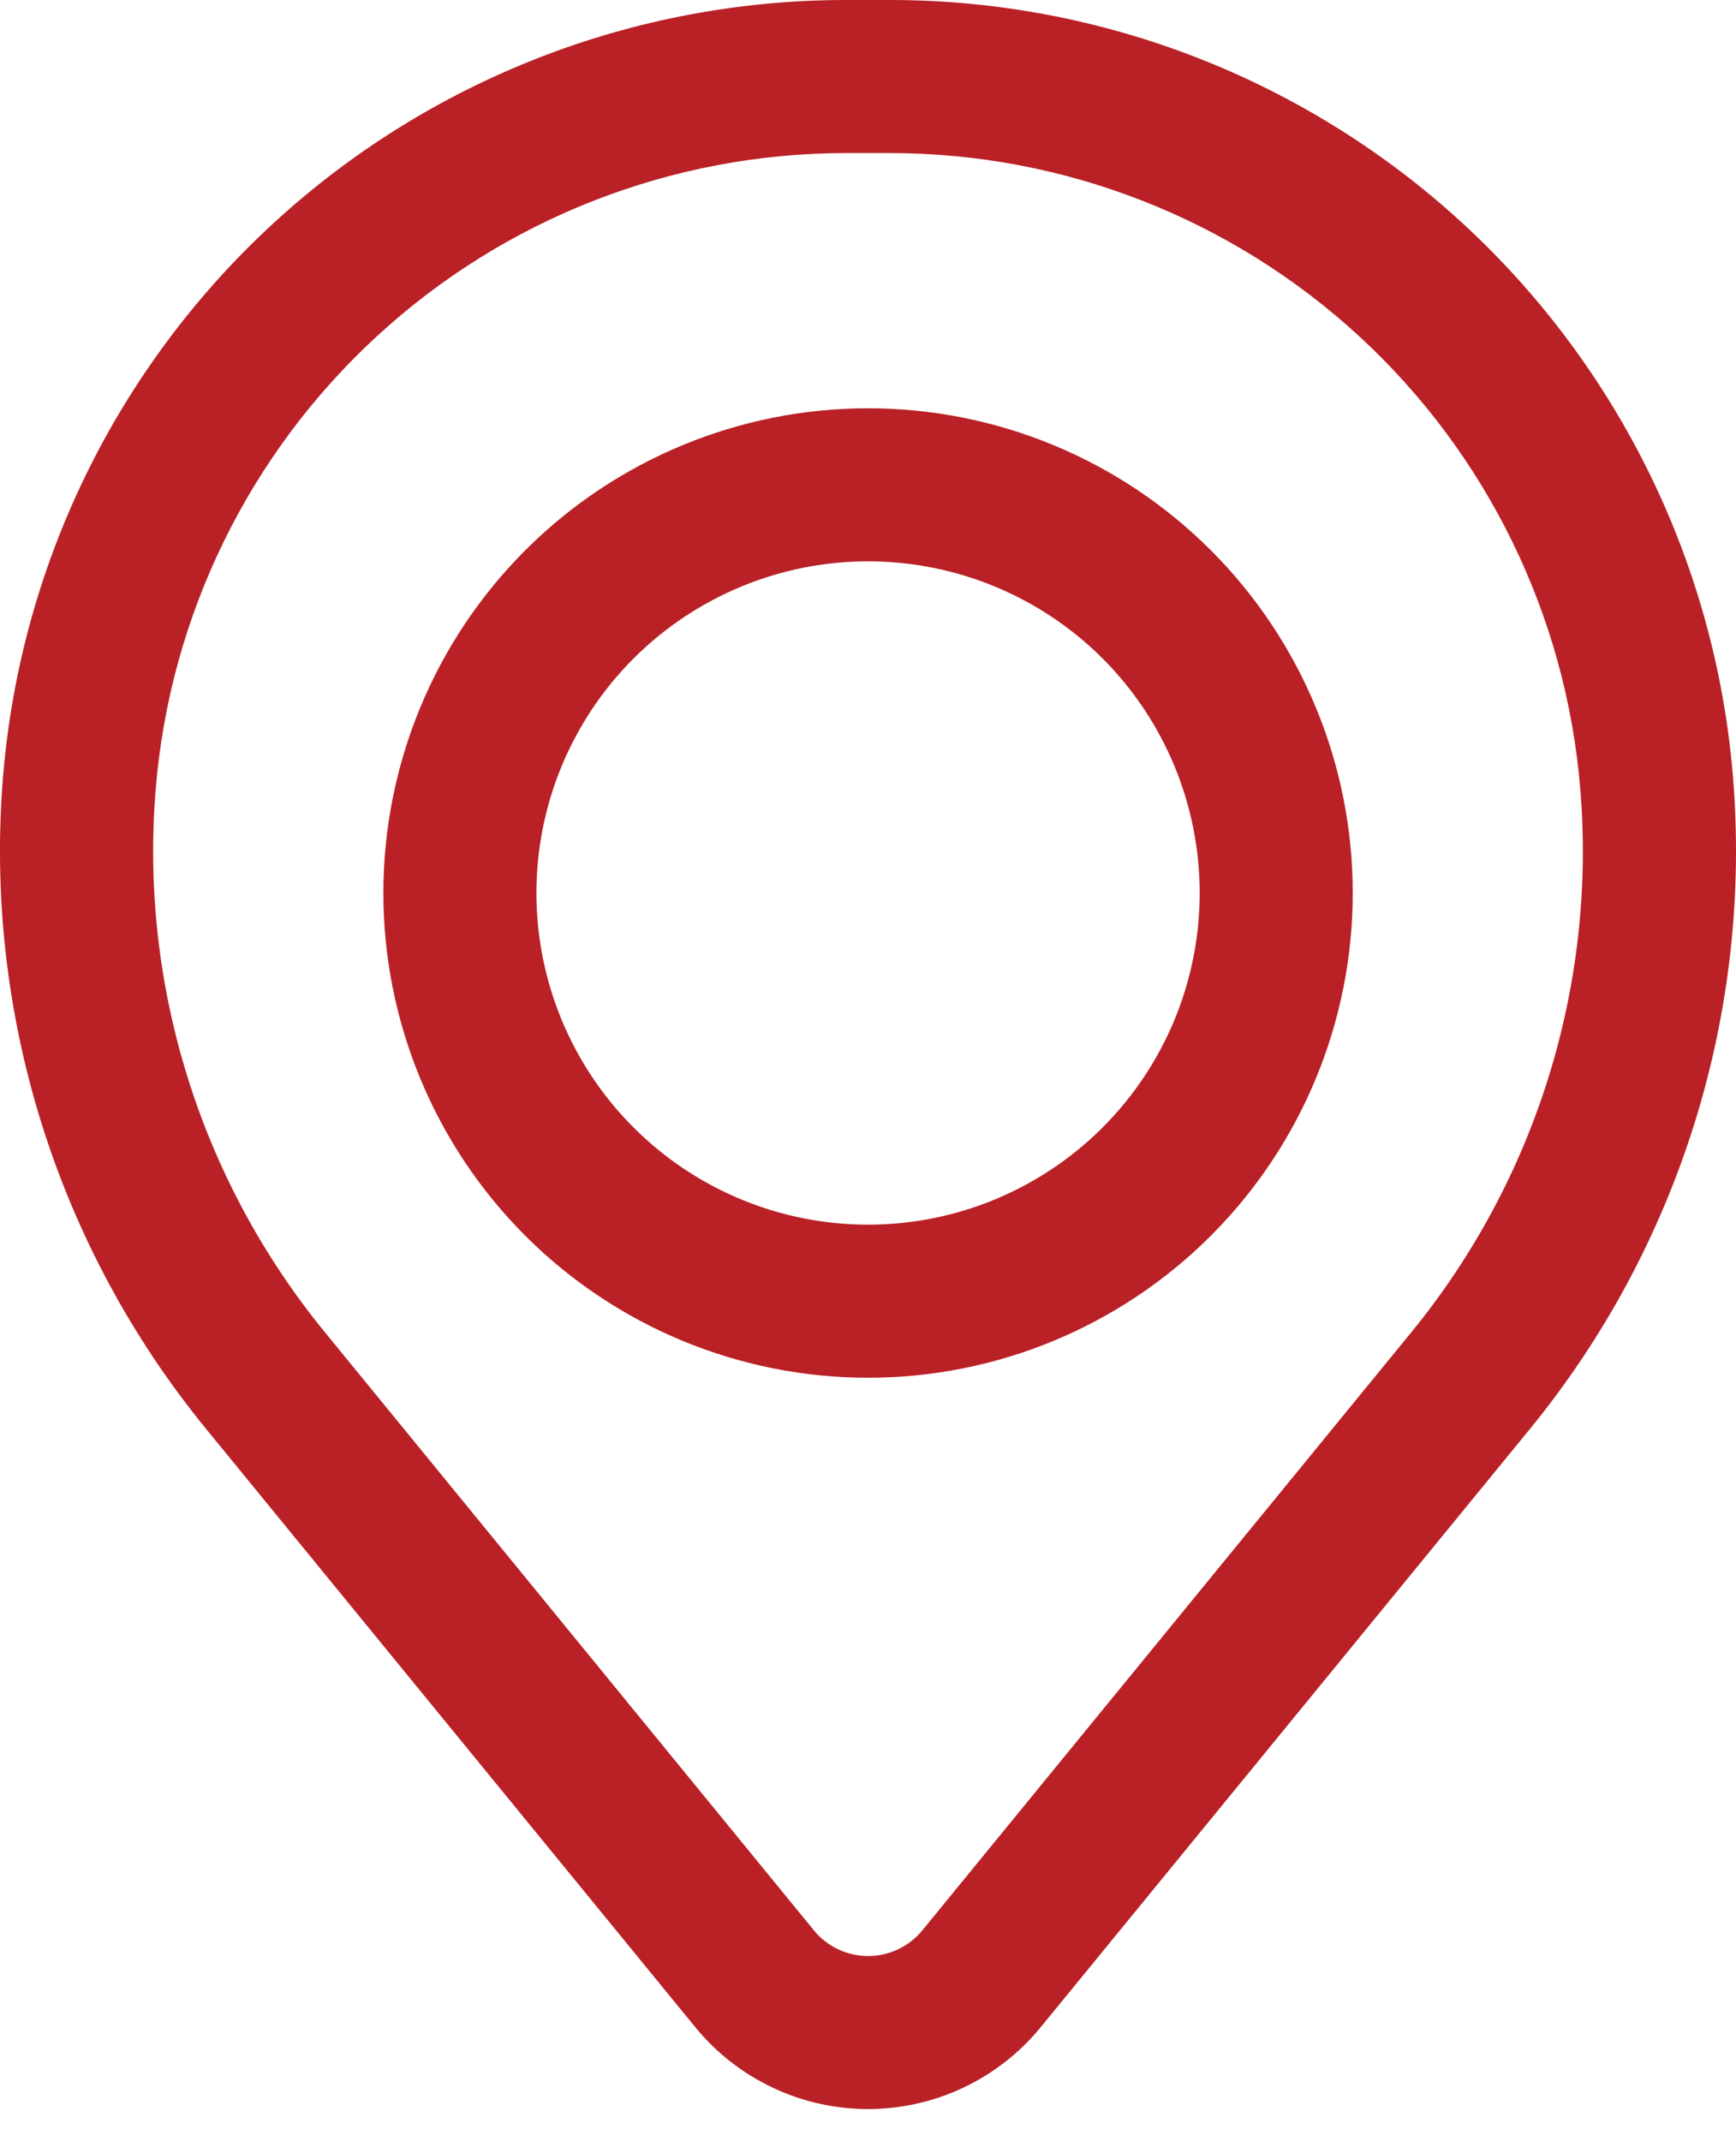
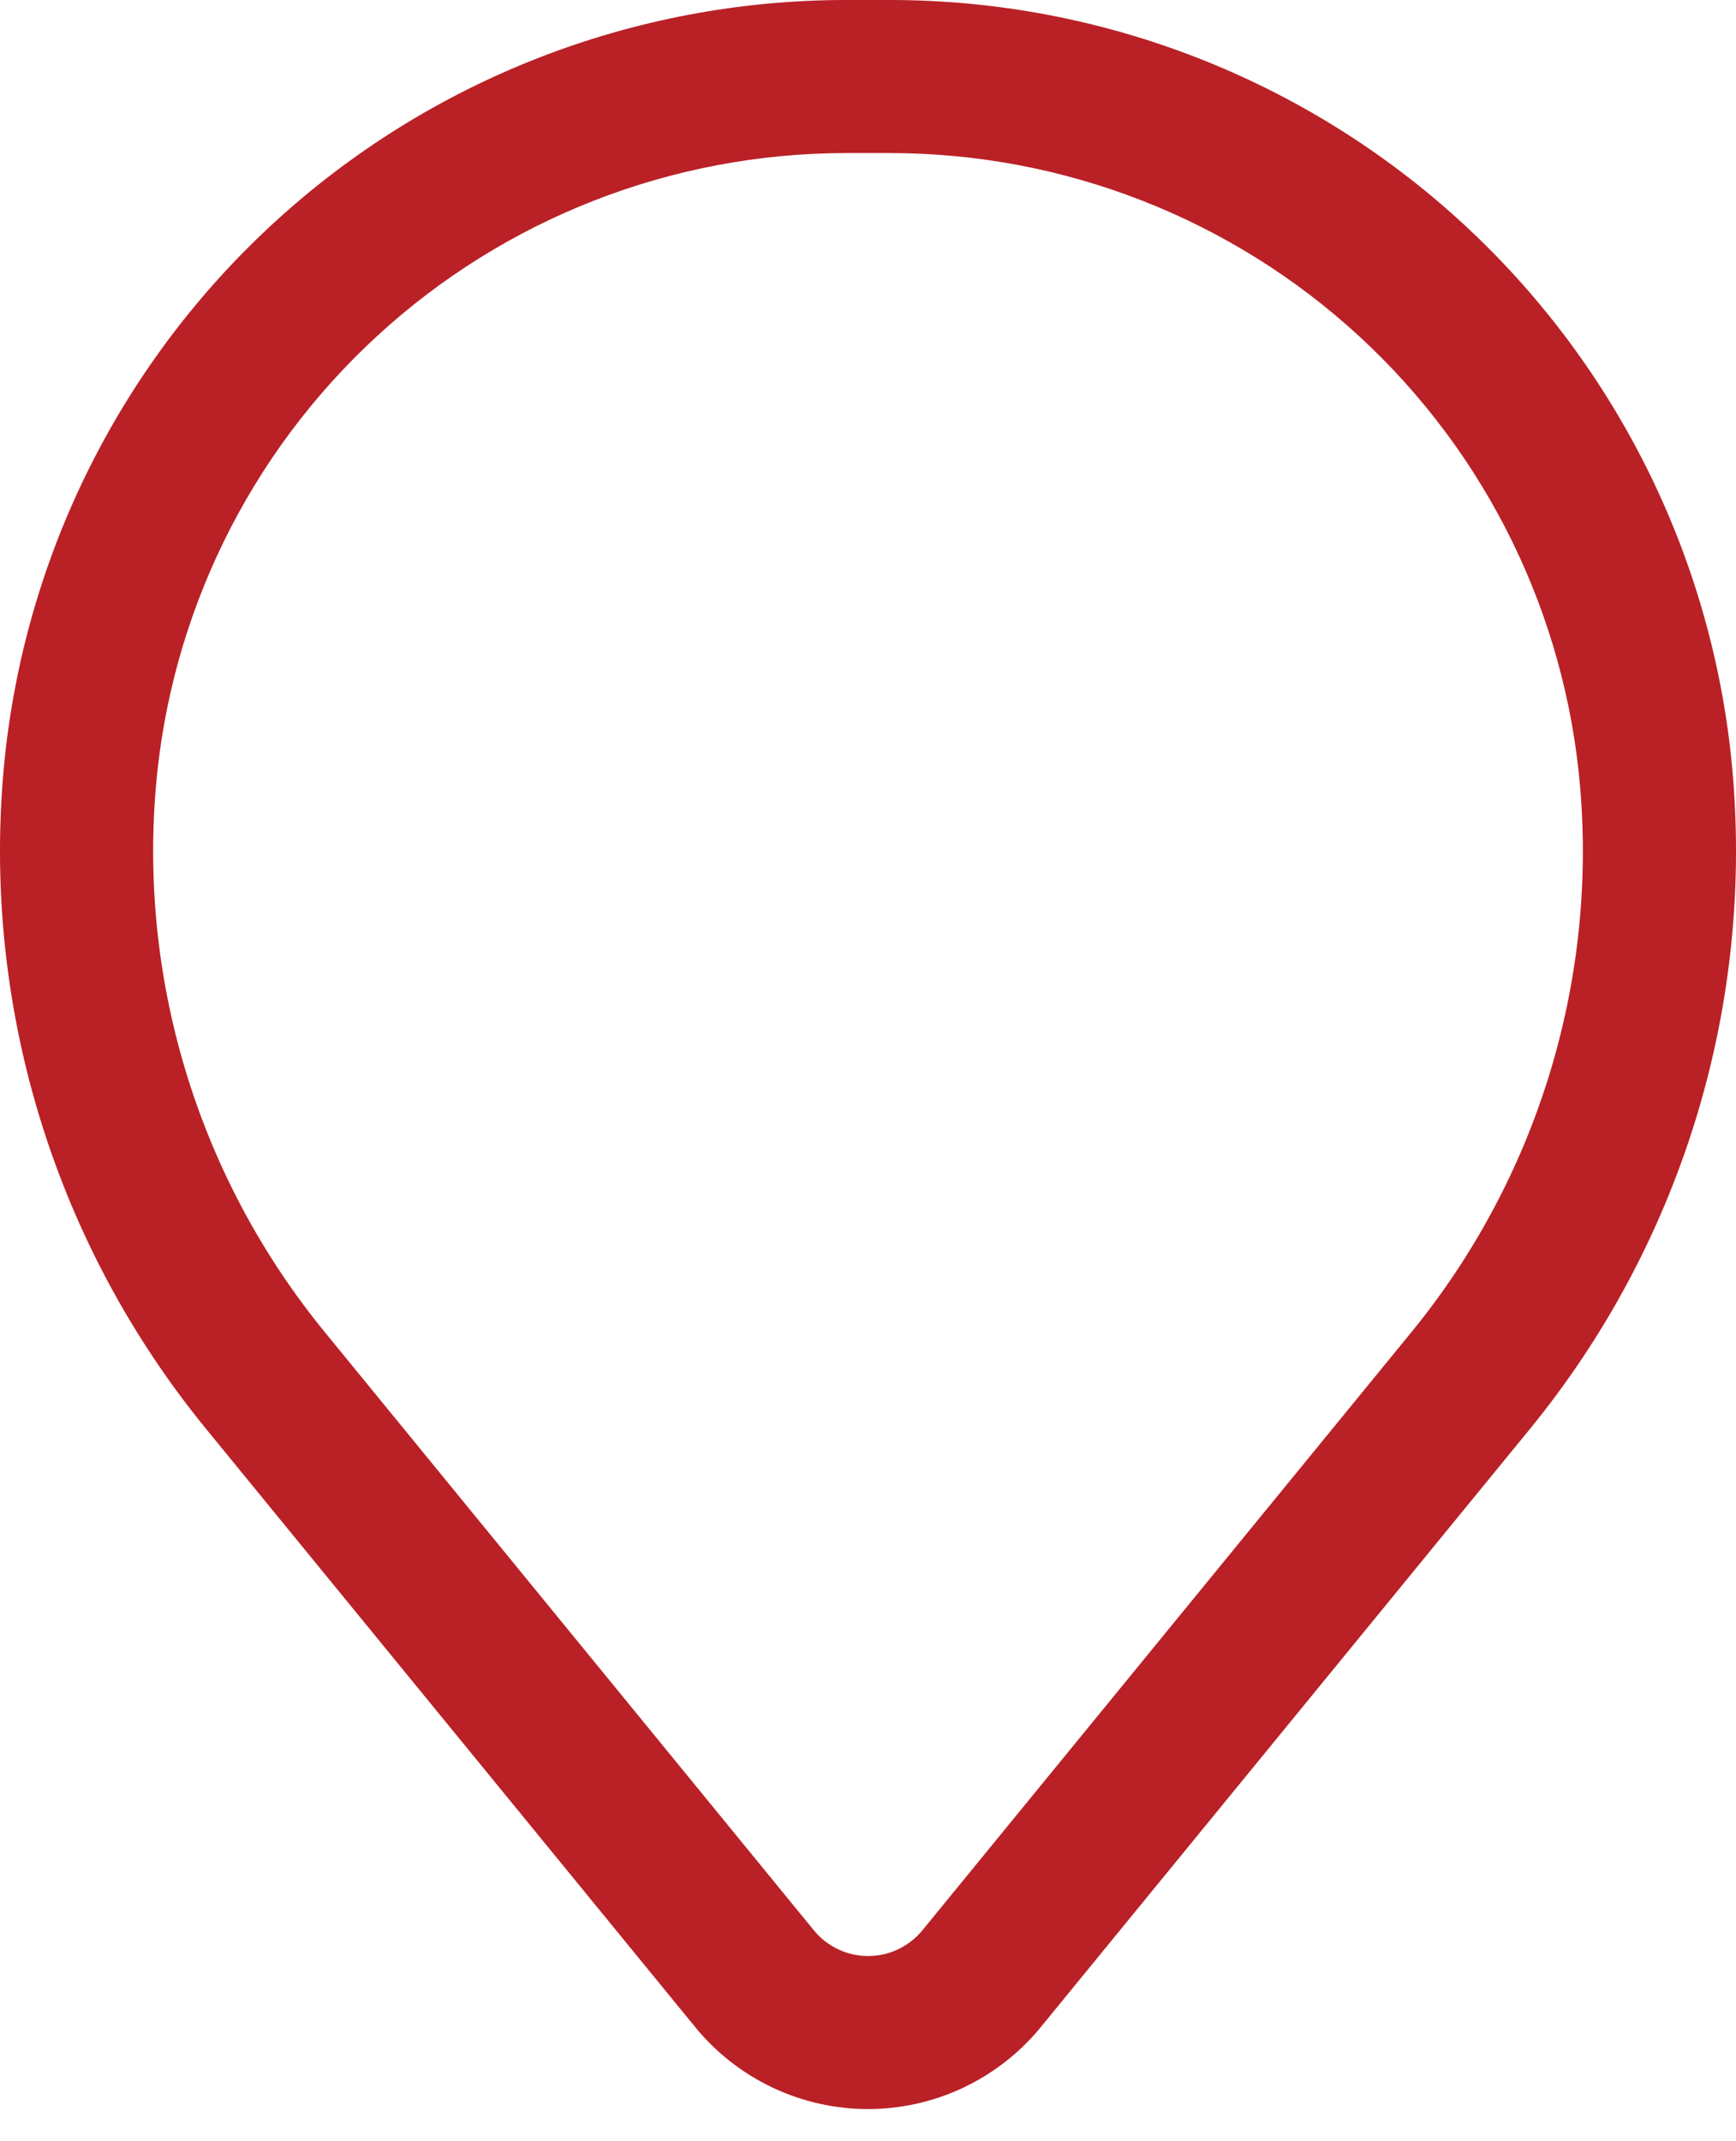
<svg xmlns="http://www.w3.org/2000/svg" width="30" height="37" viewBox="0 0 30 37" fill="none">
-   <path fill-rule="evenodd" clip-rule="evenodd" d="M6.625 15.431C6.625 13.209 7.507 11.079 9.078 9.508C10.649 7.937 12.78 7.055 15.001 7.055C17.223 7.055 19.353 7.937 20.924 9.508C22.495 11.079 23.377 13.209 23.377 15.431C23.377 17.652 22.495 19.783 20.924 21.354C19.353 22.925 17.223 23.807 15.001 23.807C12.78 23.807 10.649 22.925 9.078 21.354C7.507 19.783 6.625 17.652 6.625 15.431ZM15.001 9.7C13.481 9.7 12.024 10.304 10.949 11.378C9.874 12.453 9.27 13.911 9.27 15.431C9.27 16.951 9.874 18.409 10.949 19.483C12.024 20.558 13.481 21.162 15.001 21.162C16.521 21.162 17.979 20.558 19.054 19.483C20.128 18.409 20.732 16.951 20.732 15.431C20.732 13.911 20.128 12.453 19.054 11.378C17.979 10.304 16.521 9.7 15.001 9.7Z" fill="#B92126" />
  <path fill-rule="evenodd" clip-rule="evenodd" d="M0.053 13.414C0.355 9.758 2.02 6.35 4.718 3.864C7.417 1.379 10.951 -1.11722e-05 14.619 0H15.381C19.049 -1.11722e-05 22.583 1.379 25.282 3.864C27.98 6.35 29.645 9.758 29.947 13.414C30.282 17.486 29.024 21.53 26.438 24.693L17.985 35.029C17.624 35.471 17.168 35.827 16.652 36.072C16.136 36.317 15.571 36.444 15 36.444C14.429 36.444 13.864 36.317 13.348 36.072C12.832 35.827 12.376 35.471 12.015 35.029L3.563 24.693C0.976 21.53 -0.282 17.486 0.053 13.414ZM14.619 2.645C11.615 2.646 8.721 3.776 6.512 5.811C4.302 7.846 2.938 10.637 2.691 13.631C2.412 17.02 3.459 20.385 5.612 23.018L14.064 33.355C14.177 33.494 14.32 33.606 14.483 33.683C14.645 33.76 14.822 33.8 15.002 33.8C15.181 33.8 15.359 33.76 15.521 33.683C15.683 33.606 15.826 33.494 15.94 33.355L24.392 23.018C26.543 20.385 27.589 17.02 27.309 13.631C27.062 10.637 25.698 7.845 23.488 5.81C21.278 3.775 18.384 2.645 15.379 2.645H14.619Z" fill="#B92126" />
</svg>